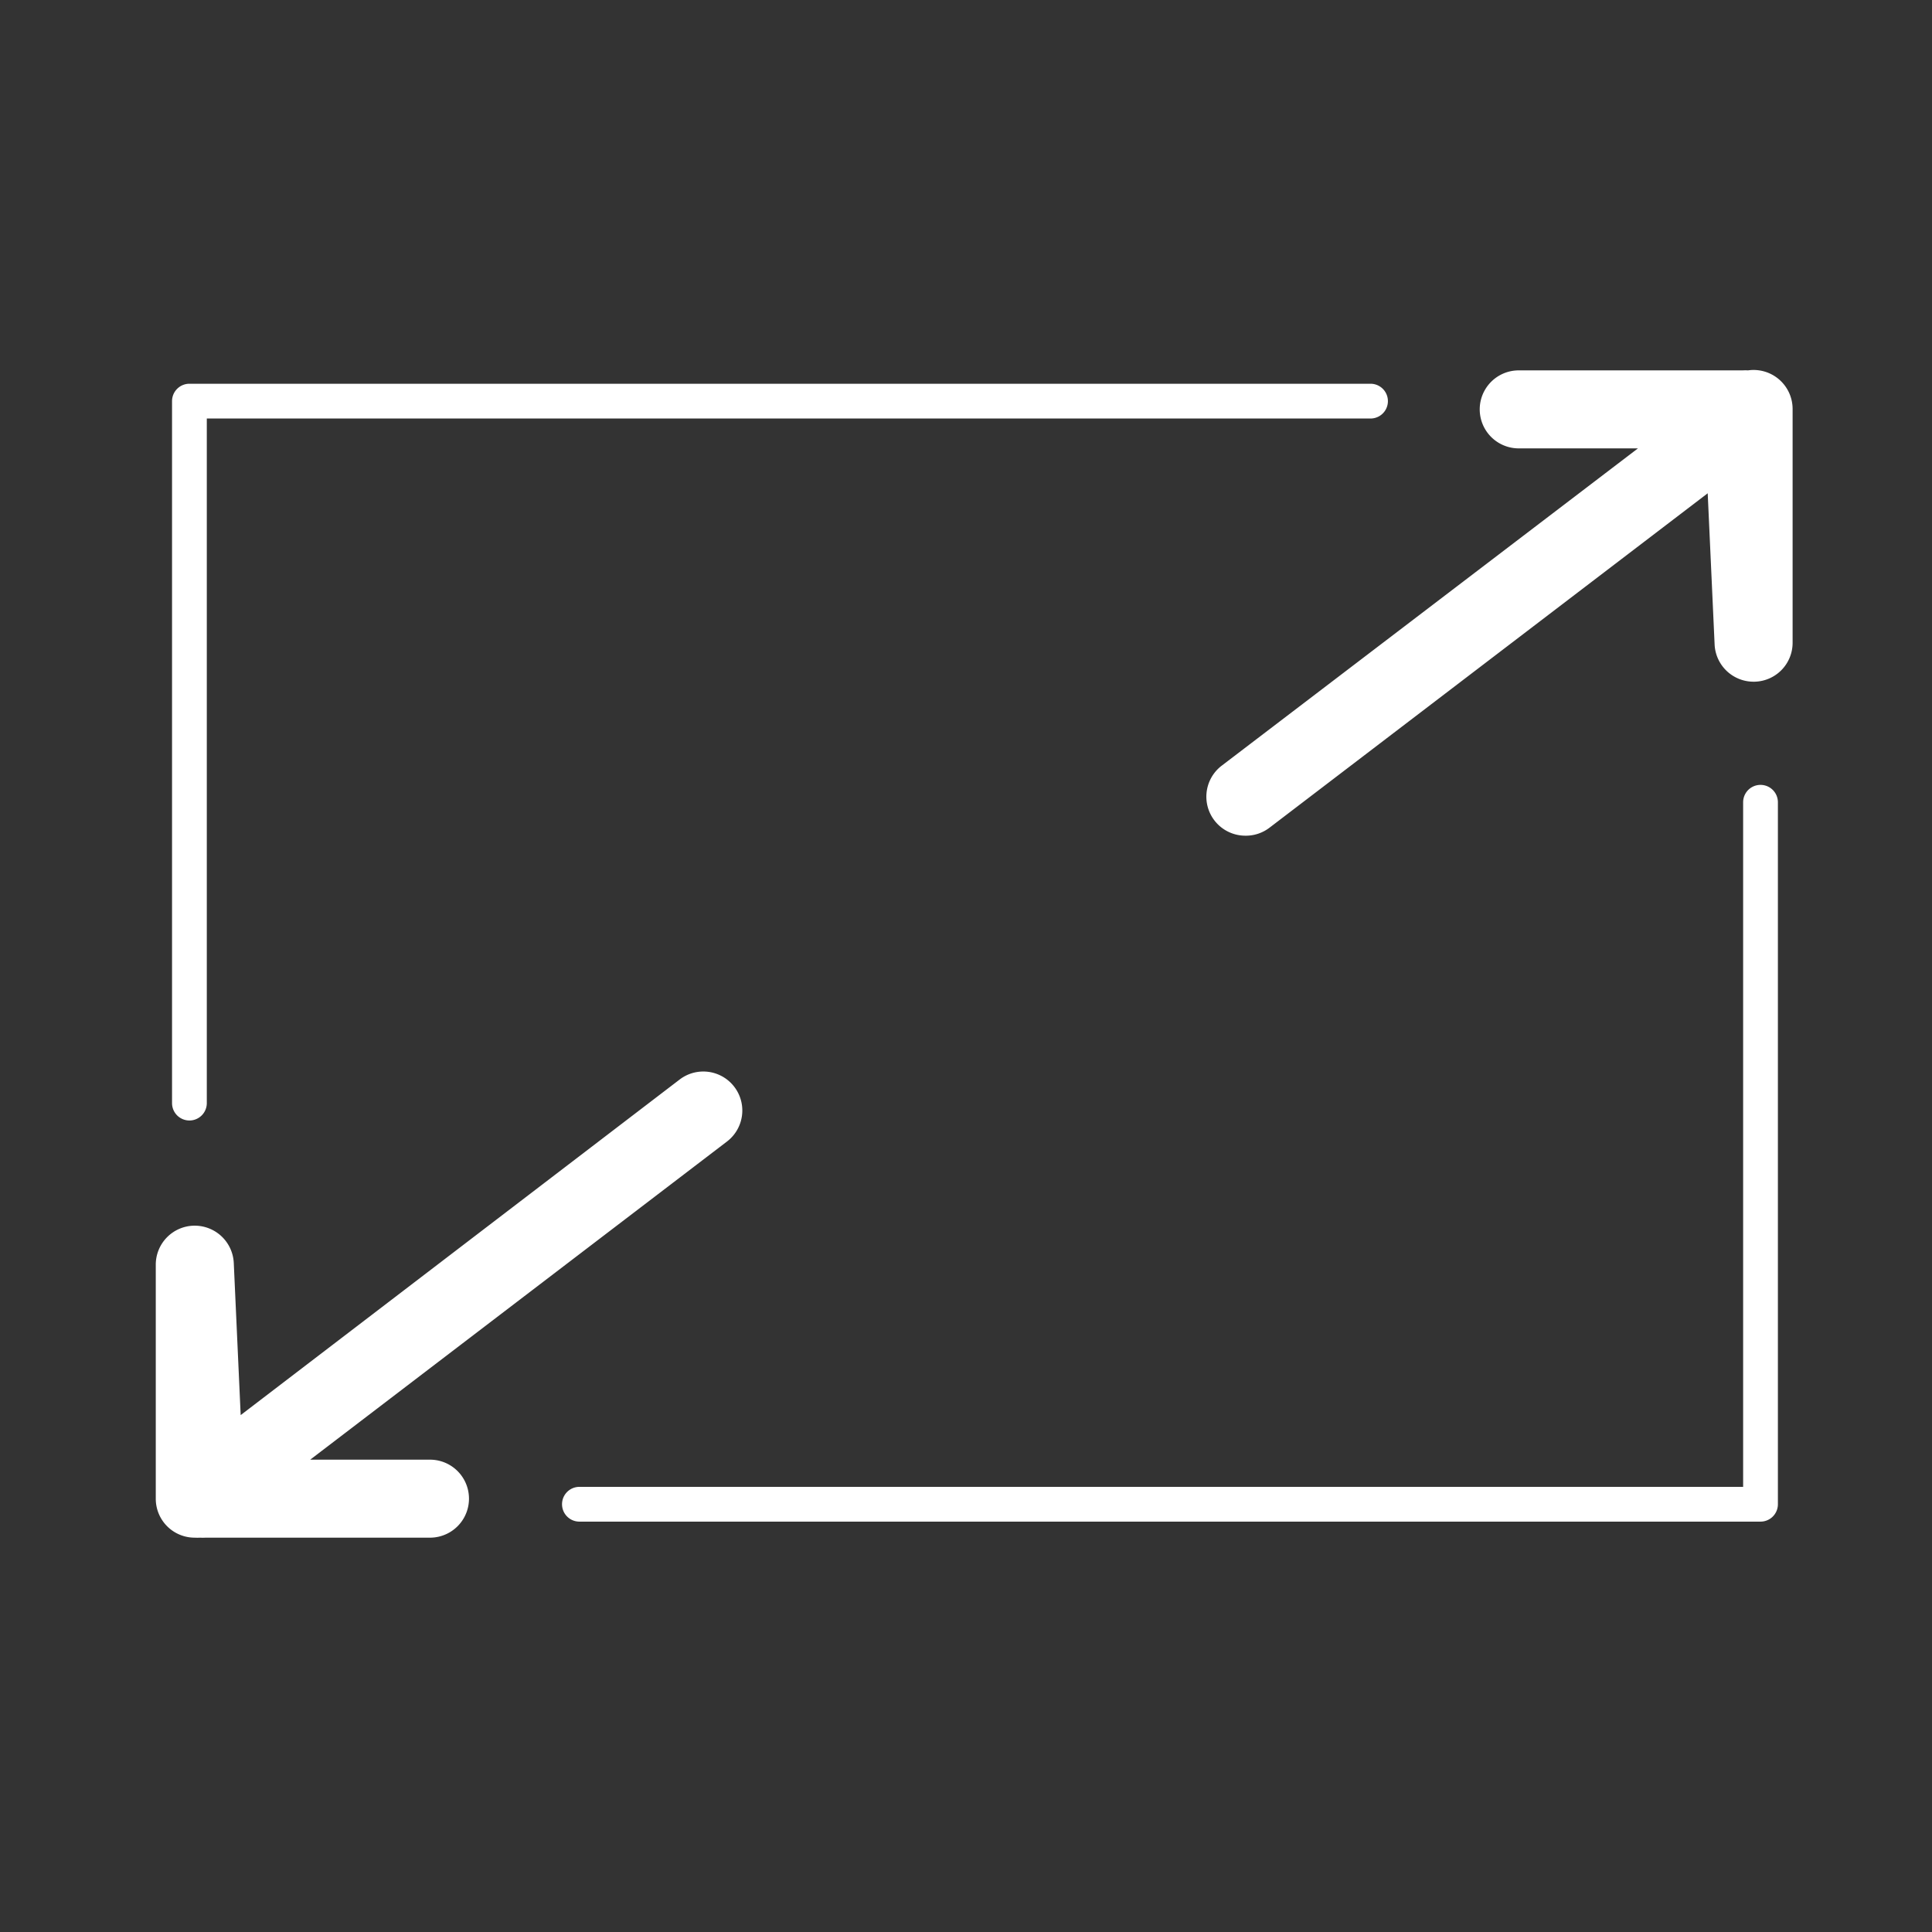
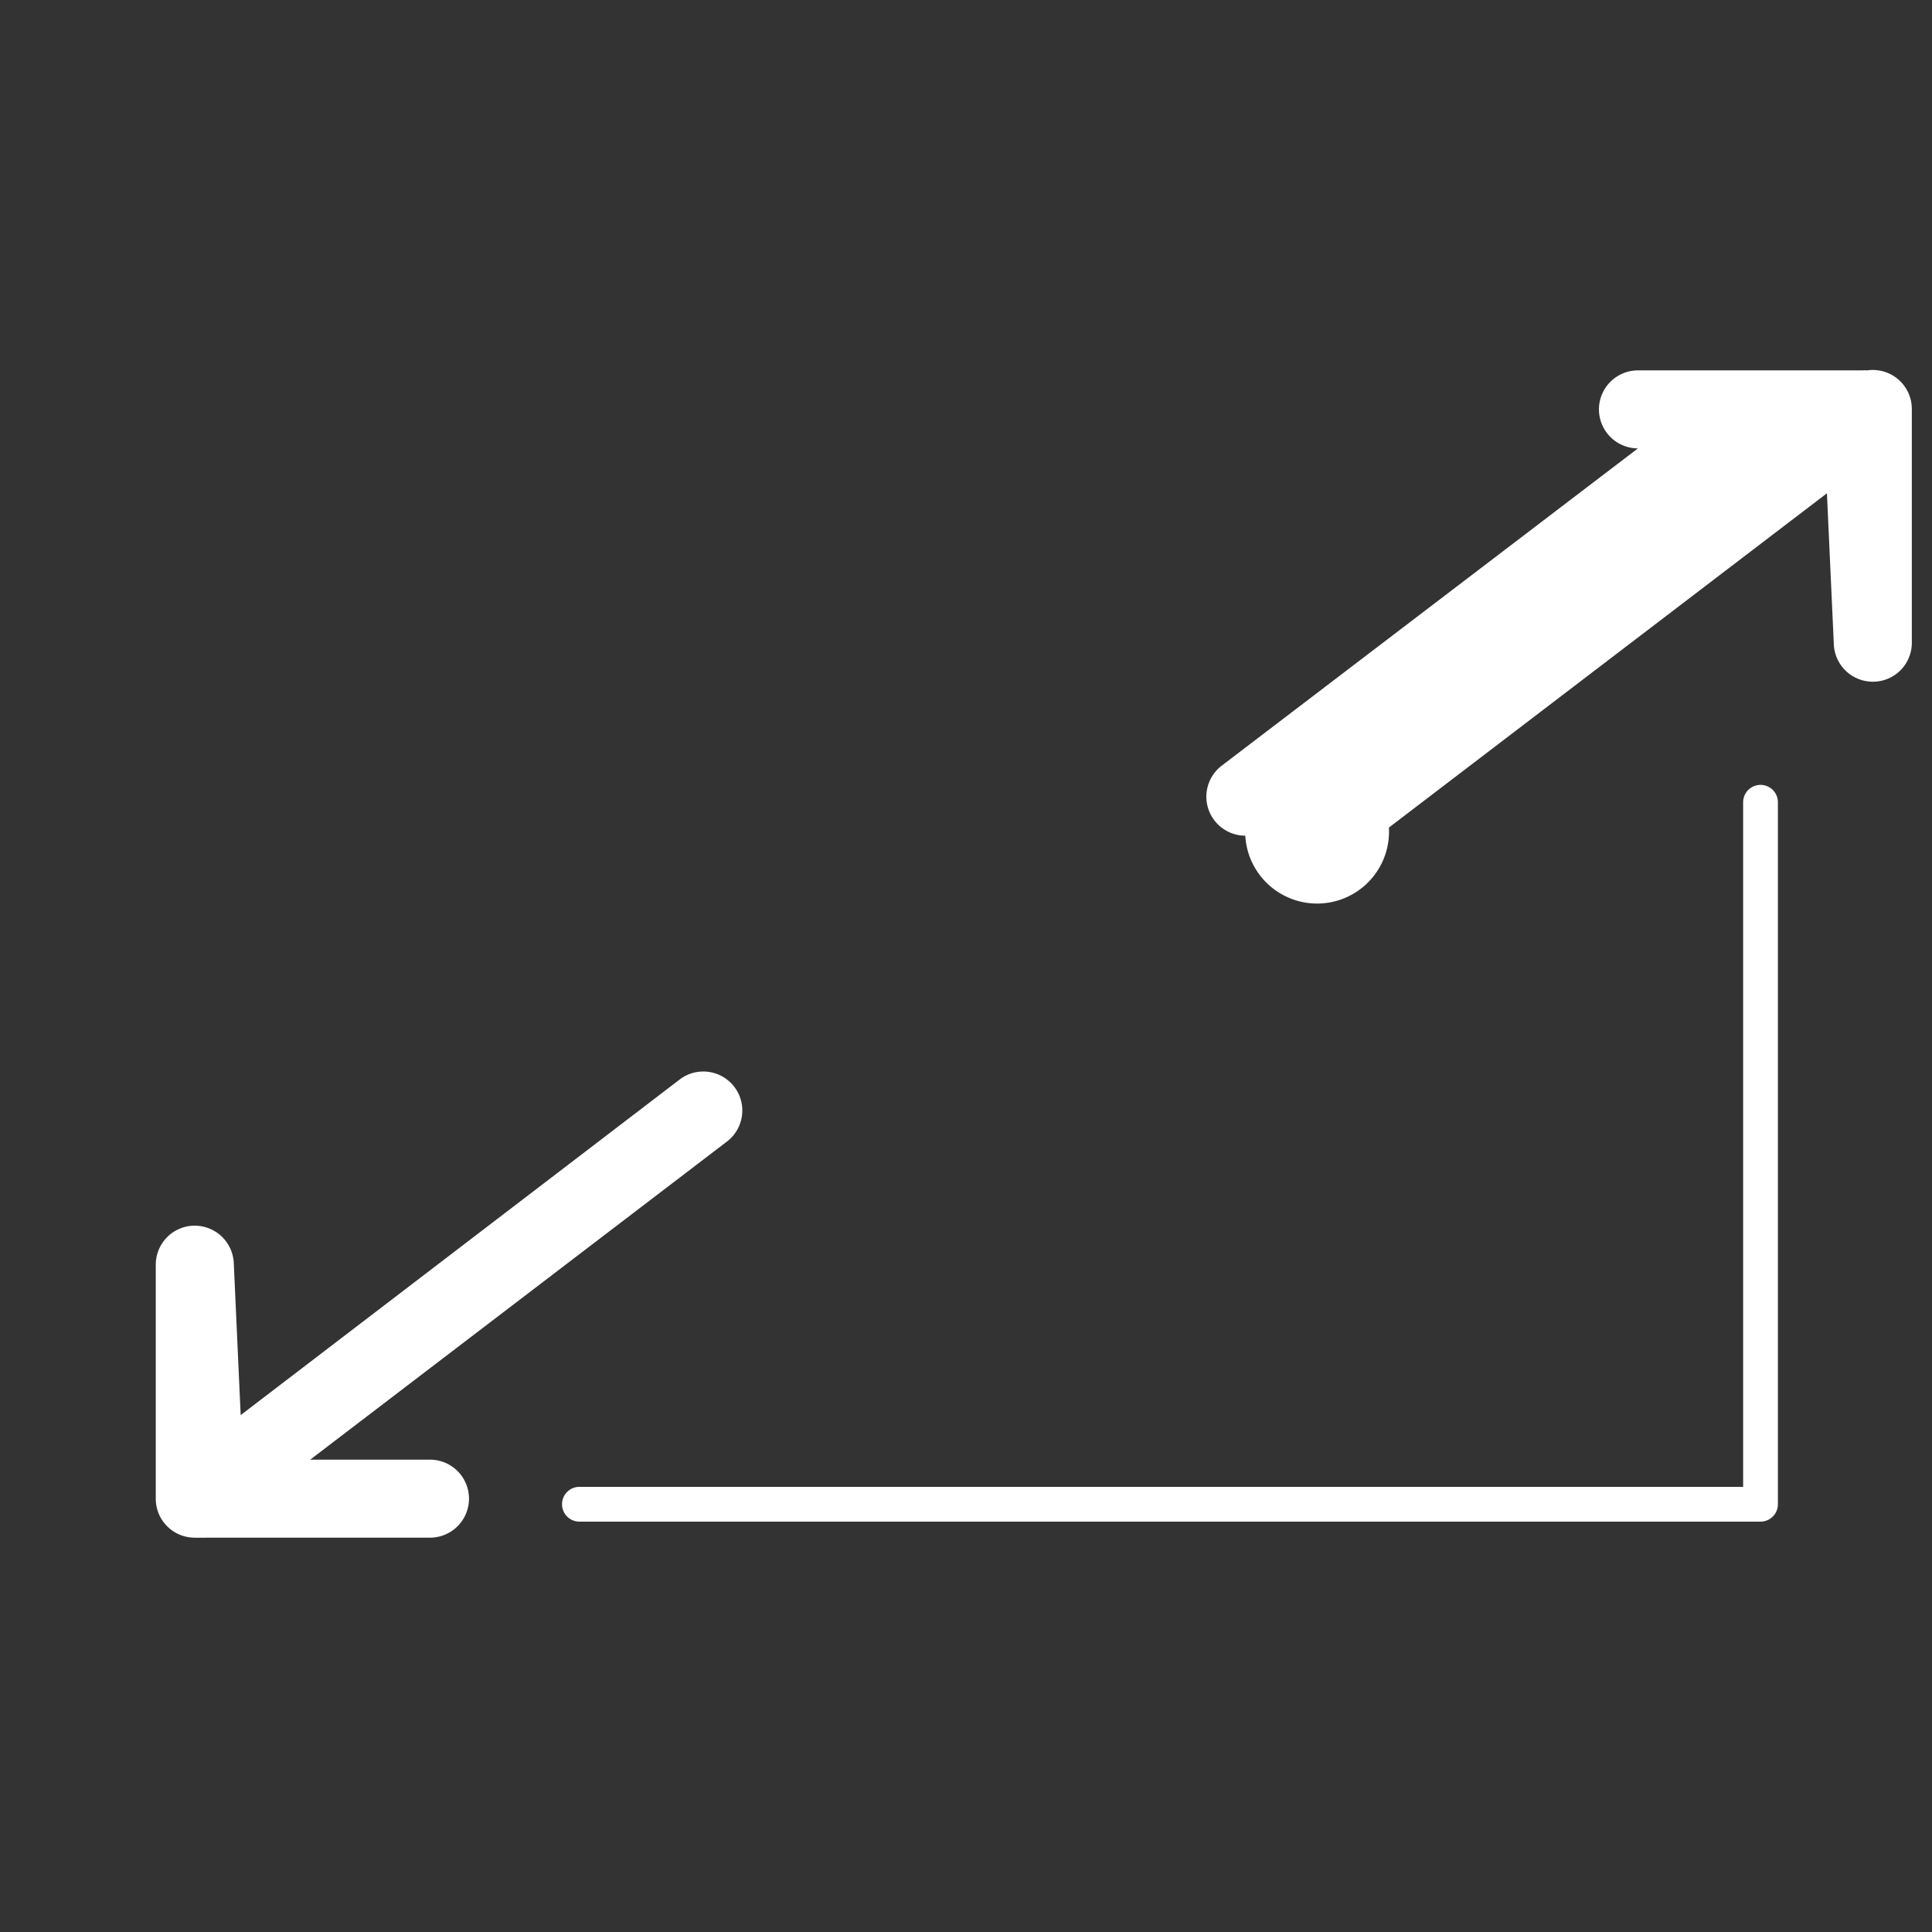
<svg xmlns="http://www.w3.org/2000/svg" id="Layer_1" data-name="Layer 1" viewBox="0 0 173.39 173.39">
  <rect x="0" y="0" width="173.39" height="173.39" fill="#333333" stroke="none" />
  <defs>
    <style>.cls-1{fill:#fff;}</style>
  </defs>
-   <path class="cls-1" d="M17,100.56A1.56,1.56,0,0,1,15.44,99V36A1.56,1.56,0,0,1,17,34.44H123a1.56,1.56,0,0,1,0,3.12H18.56V99A1.56,1.56,0,0,1,17,100.56Z" />
  <path class="cls-1" d="M158,136.56H52a1.56,1.56,0,0,1,0-3.12H156.44V72a1.56,1.56,0,0,1,3.12,0v63A1.56,1.56,0,0,1,158,136.56Z" />
  <path class="cls-1" d="M17.48,138a3.49,3.49,0,0,1-3.5-3.5v-21A3.5,3.5,0,0,1,17.4,110h.08a3.51,3.51,0,0,1,3.5,3.34L21.6,127,61,96.88a3.5,3.5,0,0,1,4.24,5.57L27.84,131H38.59a3.5,3.5,0,0,1,0,7H18.44a3.87,3.87,0,0,1-.48,0A3.87,3.87,0,0,1,17.48,138Z" />
-   <path class="cls-1" d="M111.76,75a3.5,3.5,0,0,1-2.12-6.28L147,40.24h-10.7a3.5,3.5,0,0,1,0-7h20.1a3.87,3.87,0,0,1,.48,0,3.5,3.5,0,0,1,4,3.47V57.69a3.49,3.49,0,0,1-3.42,3.49h-.09a3.5,3.5,0,0,1-3.49-3.35l-.62-13.56-39.31,30A3.49,3.49,0,0,1,111.76,75Z" />
+   <path class="cls-1" d="M111.76,75a3.5,3.5,0,0,1-2.12-6.28L147,40.24a3.5,3.5,0,0,1,0-7h20.1a3.87,3.87,0,0,1,.48,0,3.5,3.5,0,0,1,4,3.47V57.69a3.49,3.49,0,0,1-3.42,3.49h-.09a3.5,3.5,0,0,1-3.49-3.35l-.62-13.56-39.31,30A3.49,3.49,0,0,1,111.76,75Z" />
</svg>